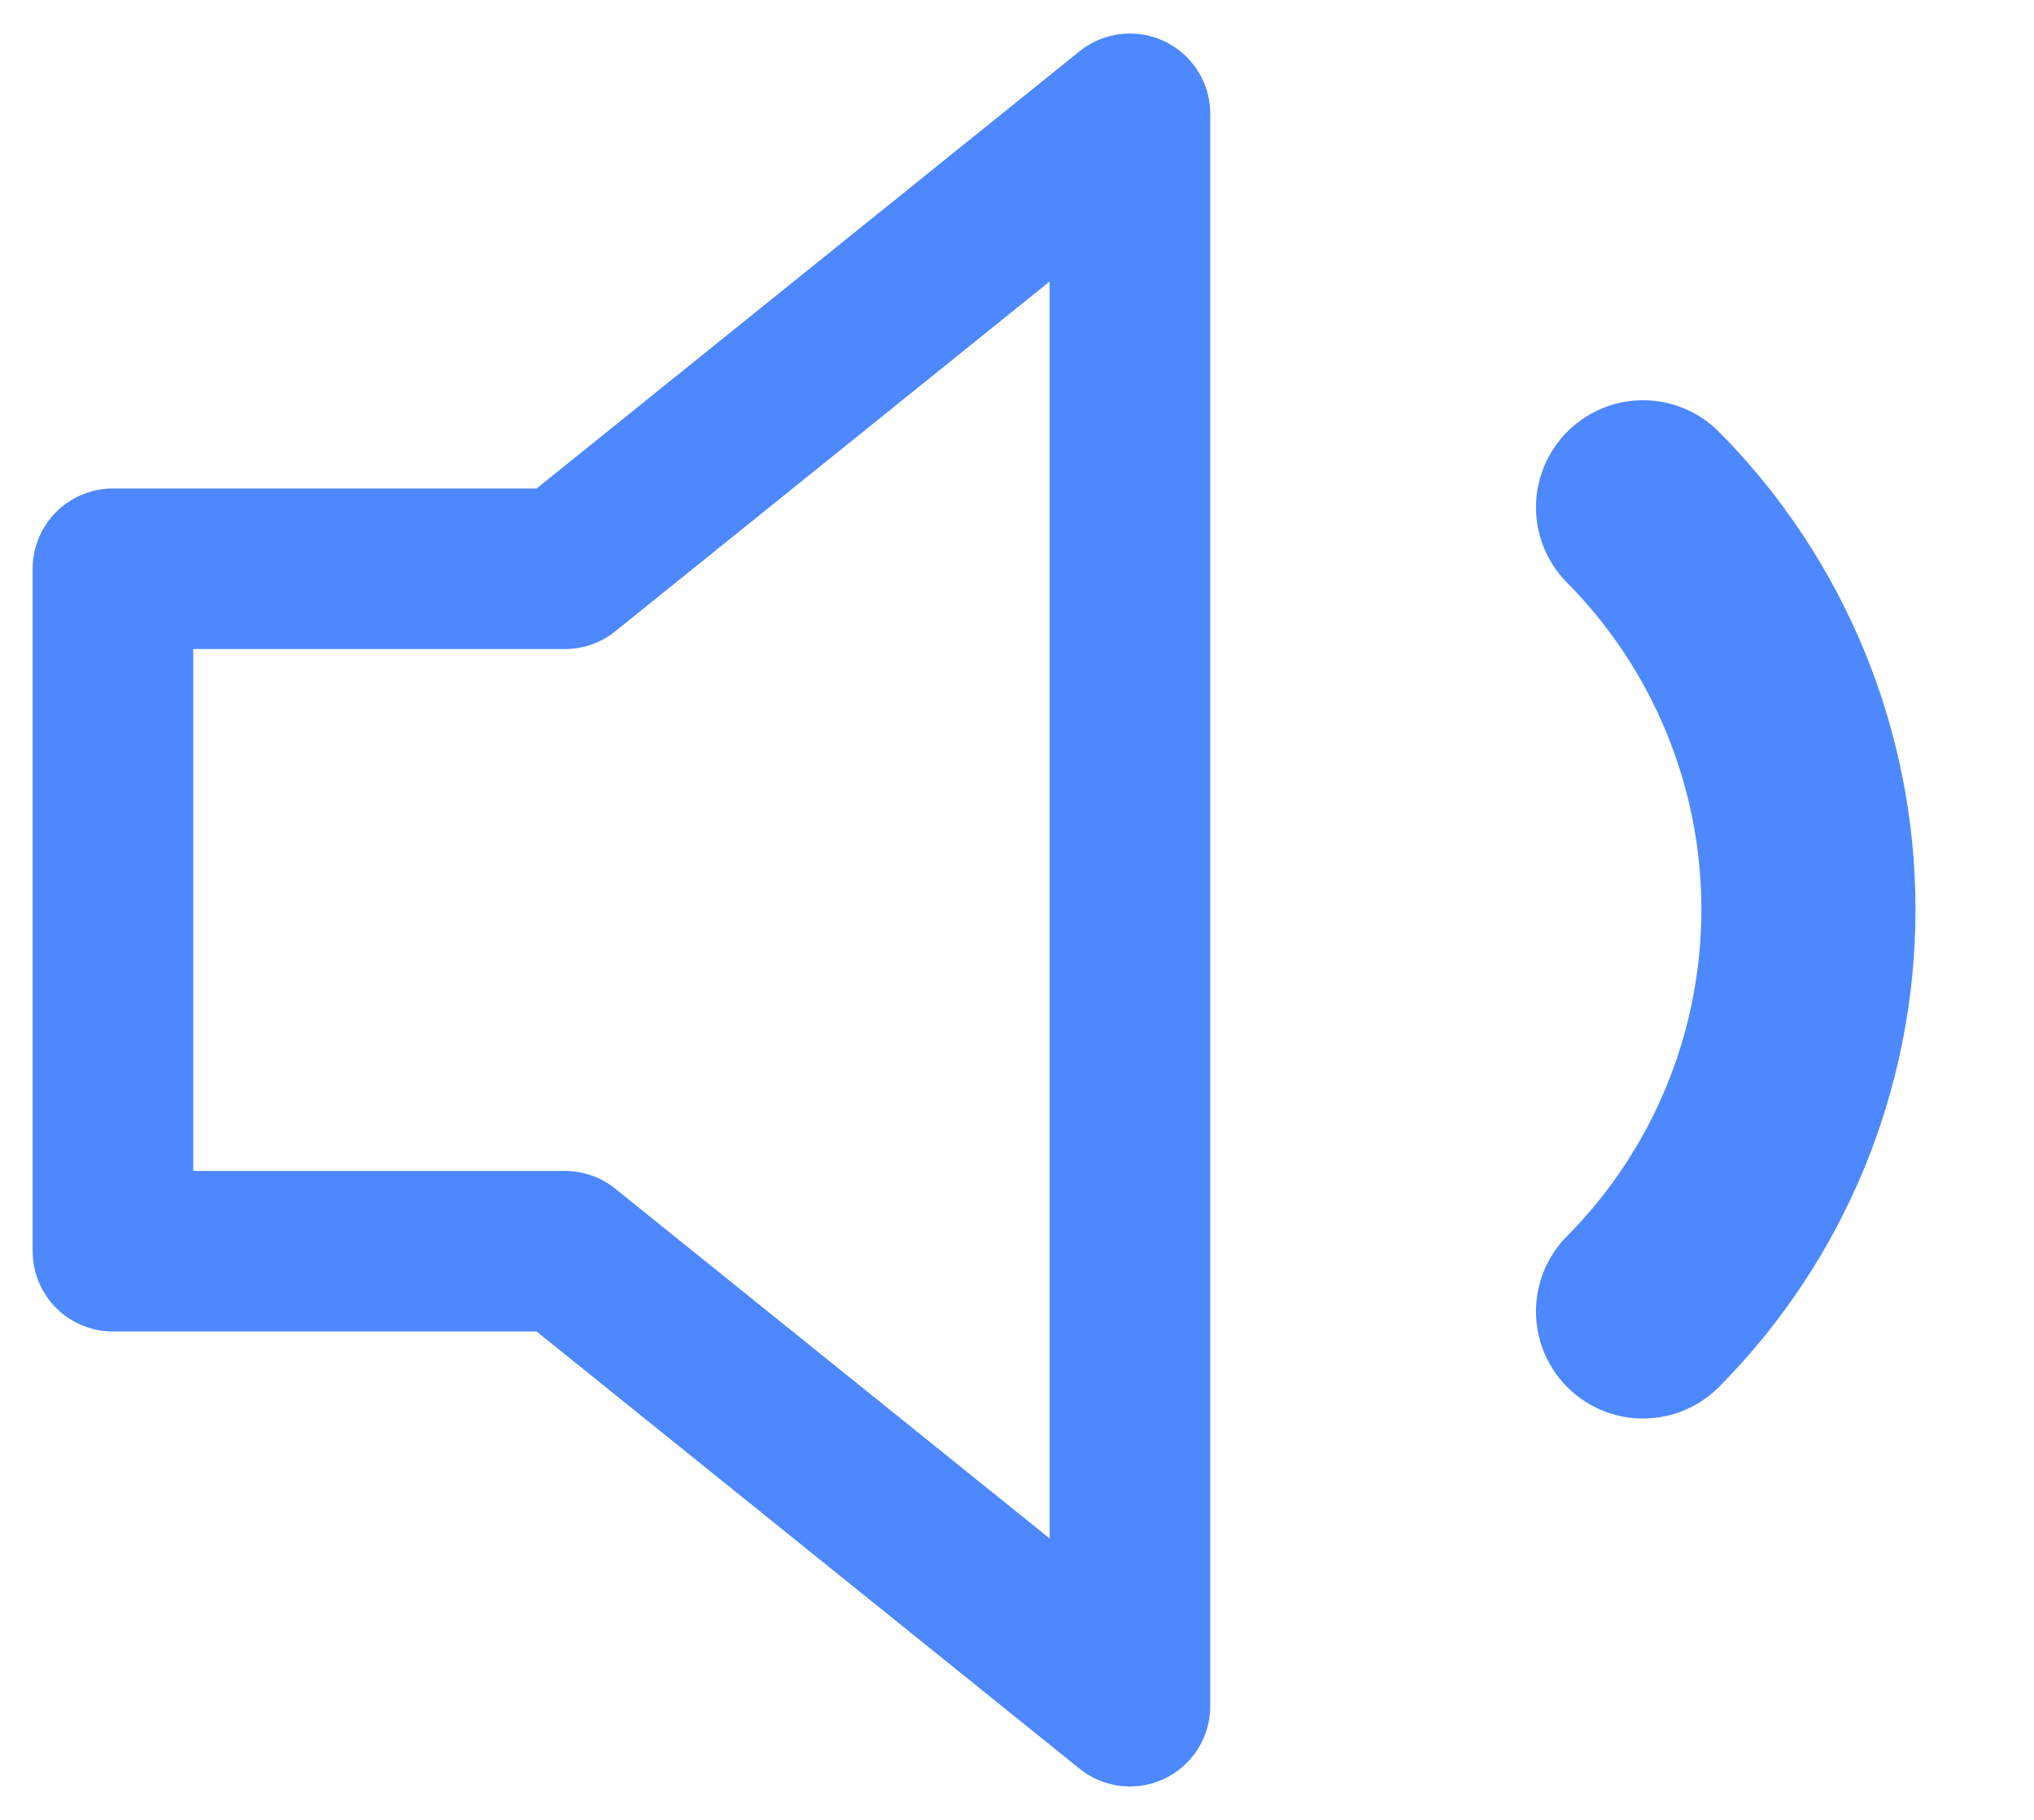
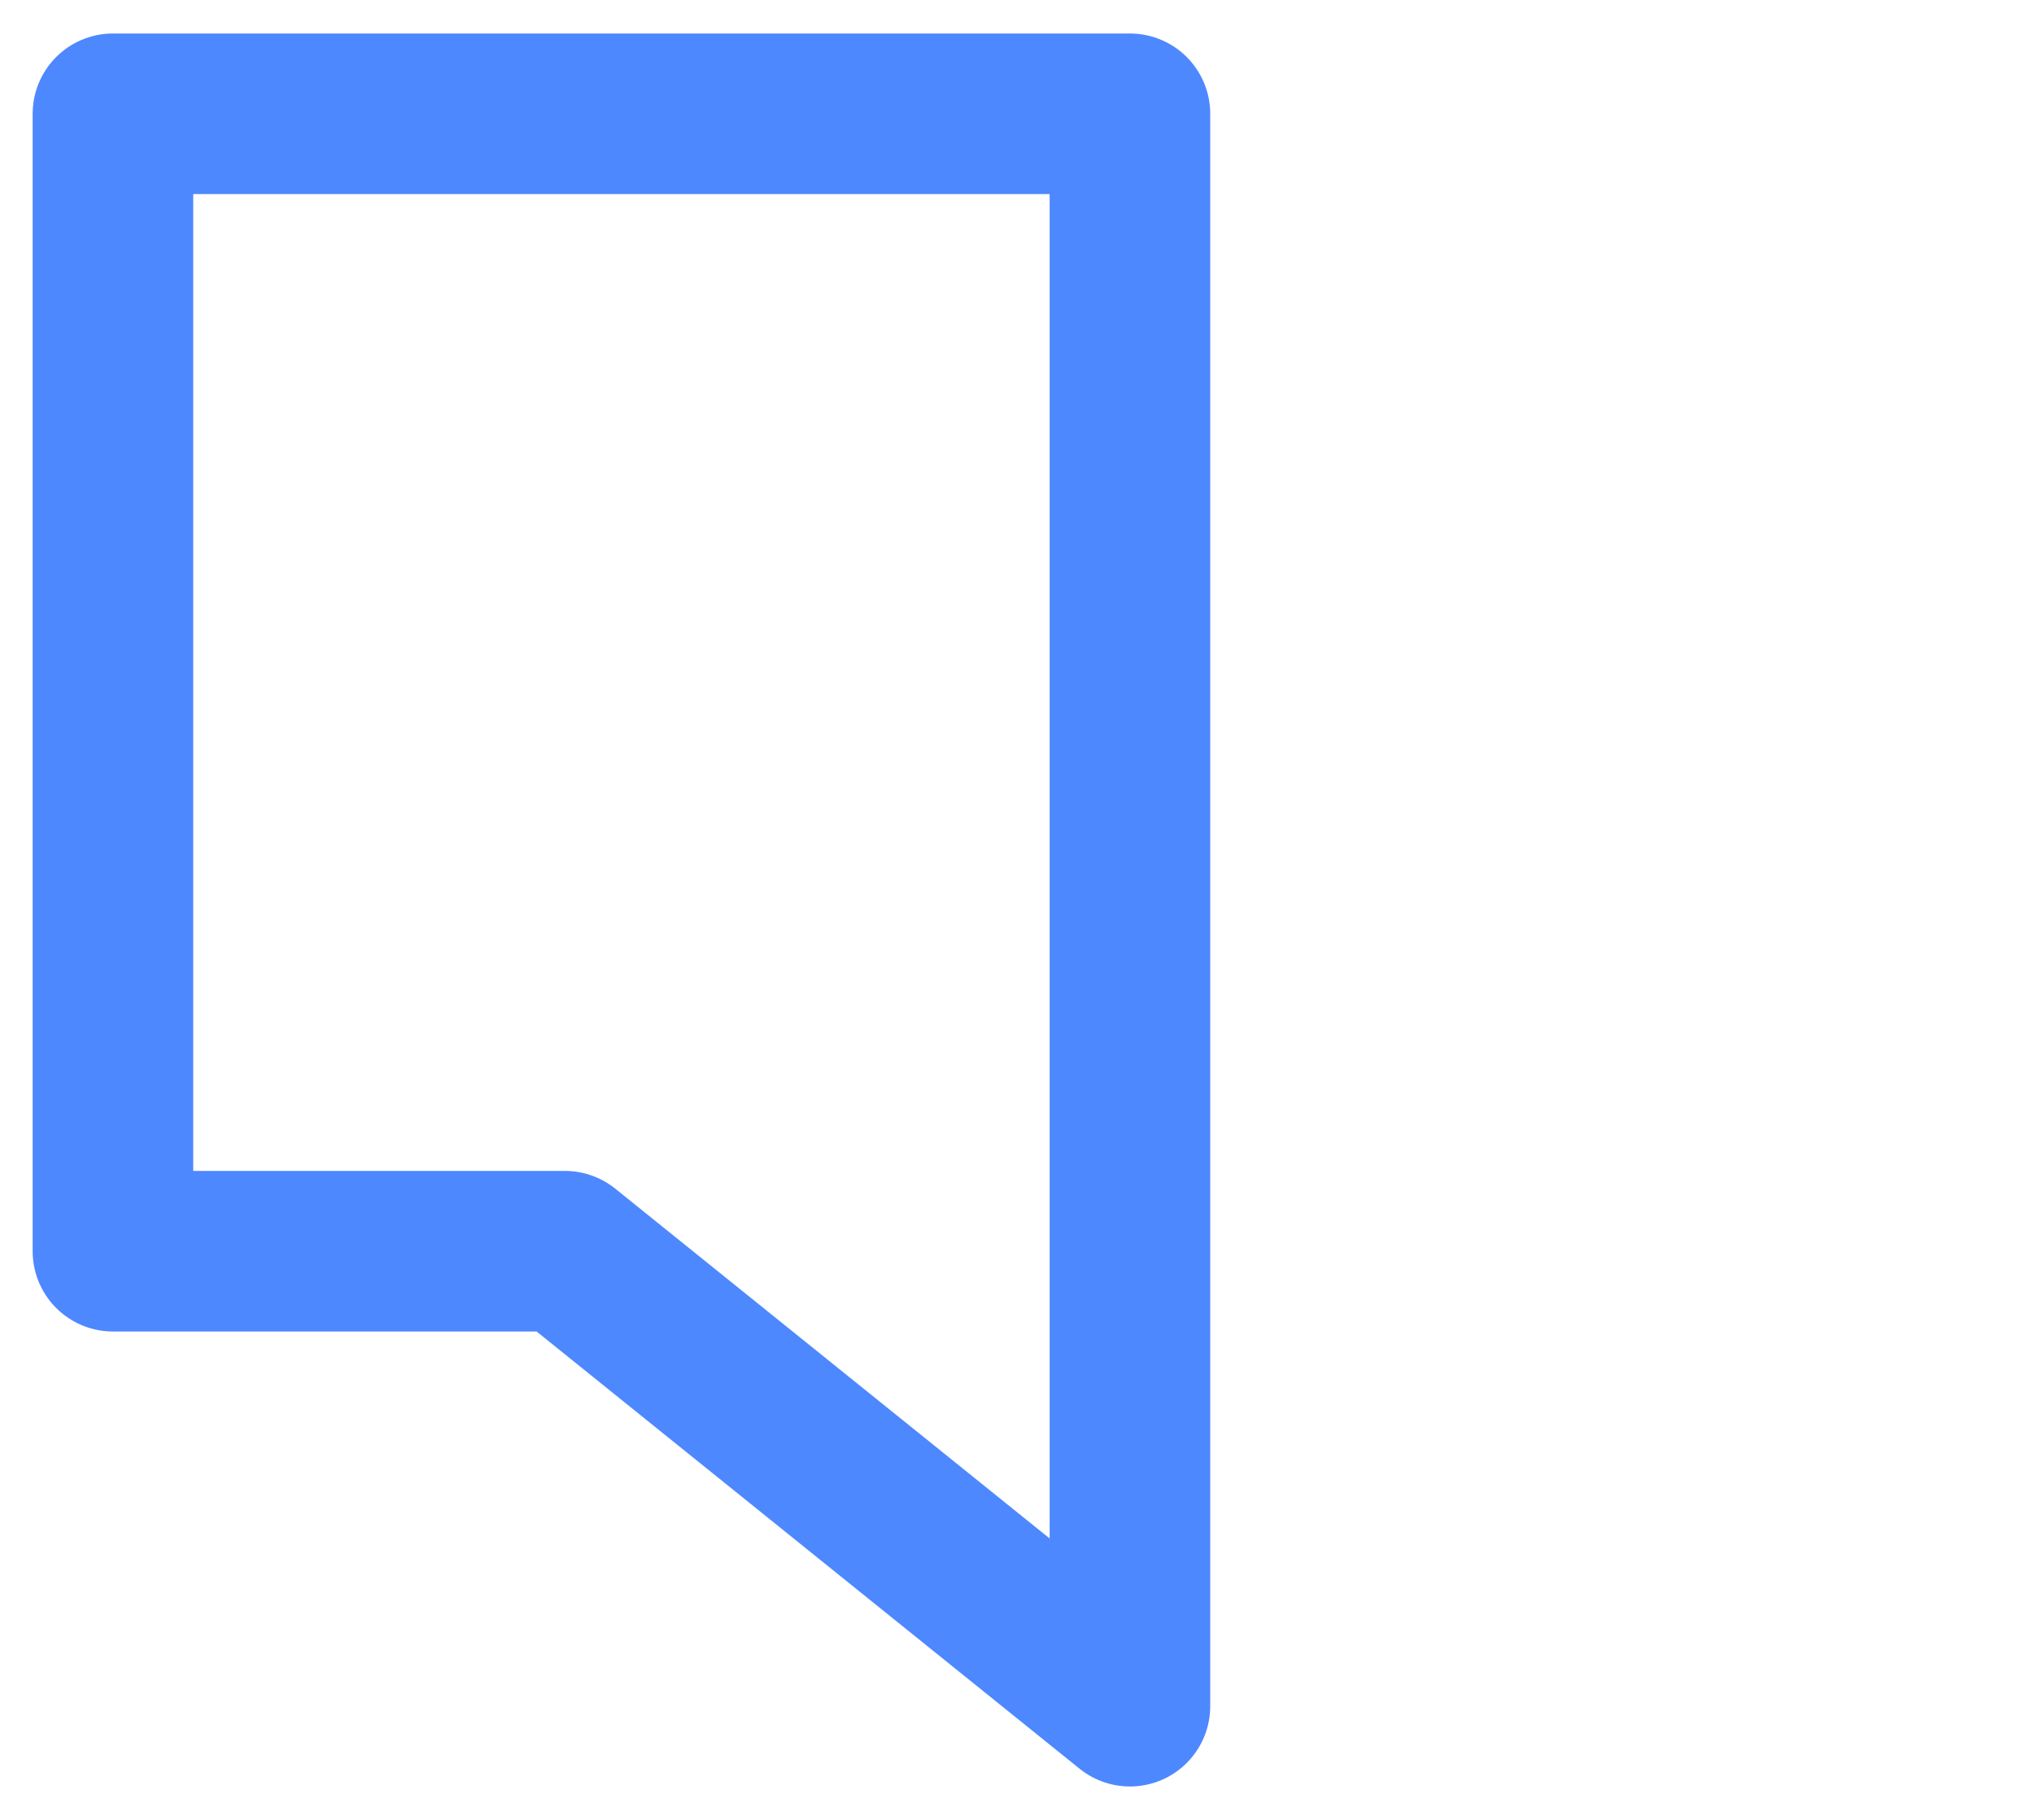
<svg xmlns="http://www.w3.org/2000/svg" width="19" height="17" viewBox="0 0 19 17" fill="none">
  <g clip-path="url(#clip0_945_1535)">
-     <path d="M10.555 1.063L5.277 5.313H1.055V11.688H5.277L10.555 15.938V1.063Z" stroke="#4D88FF" stroke-width="1.5" stroke-linecap="round" stroke-linejoin="round" />
-     <path d="M15.348 4.739C16.337 5.736 16.893 7.087 16.893 8.495C16.893 9.904 16.337 11.255 15.348 12.251" stroke="#4D88FF" stroke-width="2" stroke-linecap="round" stroke-linejoin="round" />
+     <path d="M10.555 1.063H1.055V11.688H5.277L10.555 15.938V1.063Z" stroke="#4D88FF" stroke-width="1.5" stroke-linecap="round" stroke-linejoin="round" />
  </g>
  <defs>
    <clipPath id="clip0_945_1535">
      <rect width="19" height="17" fill="white" transform="translate(0 0)" />
    </clipPath>
  </defs>
</svg>